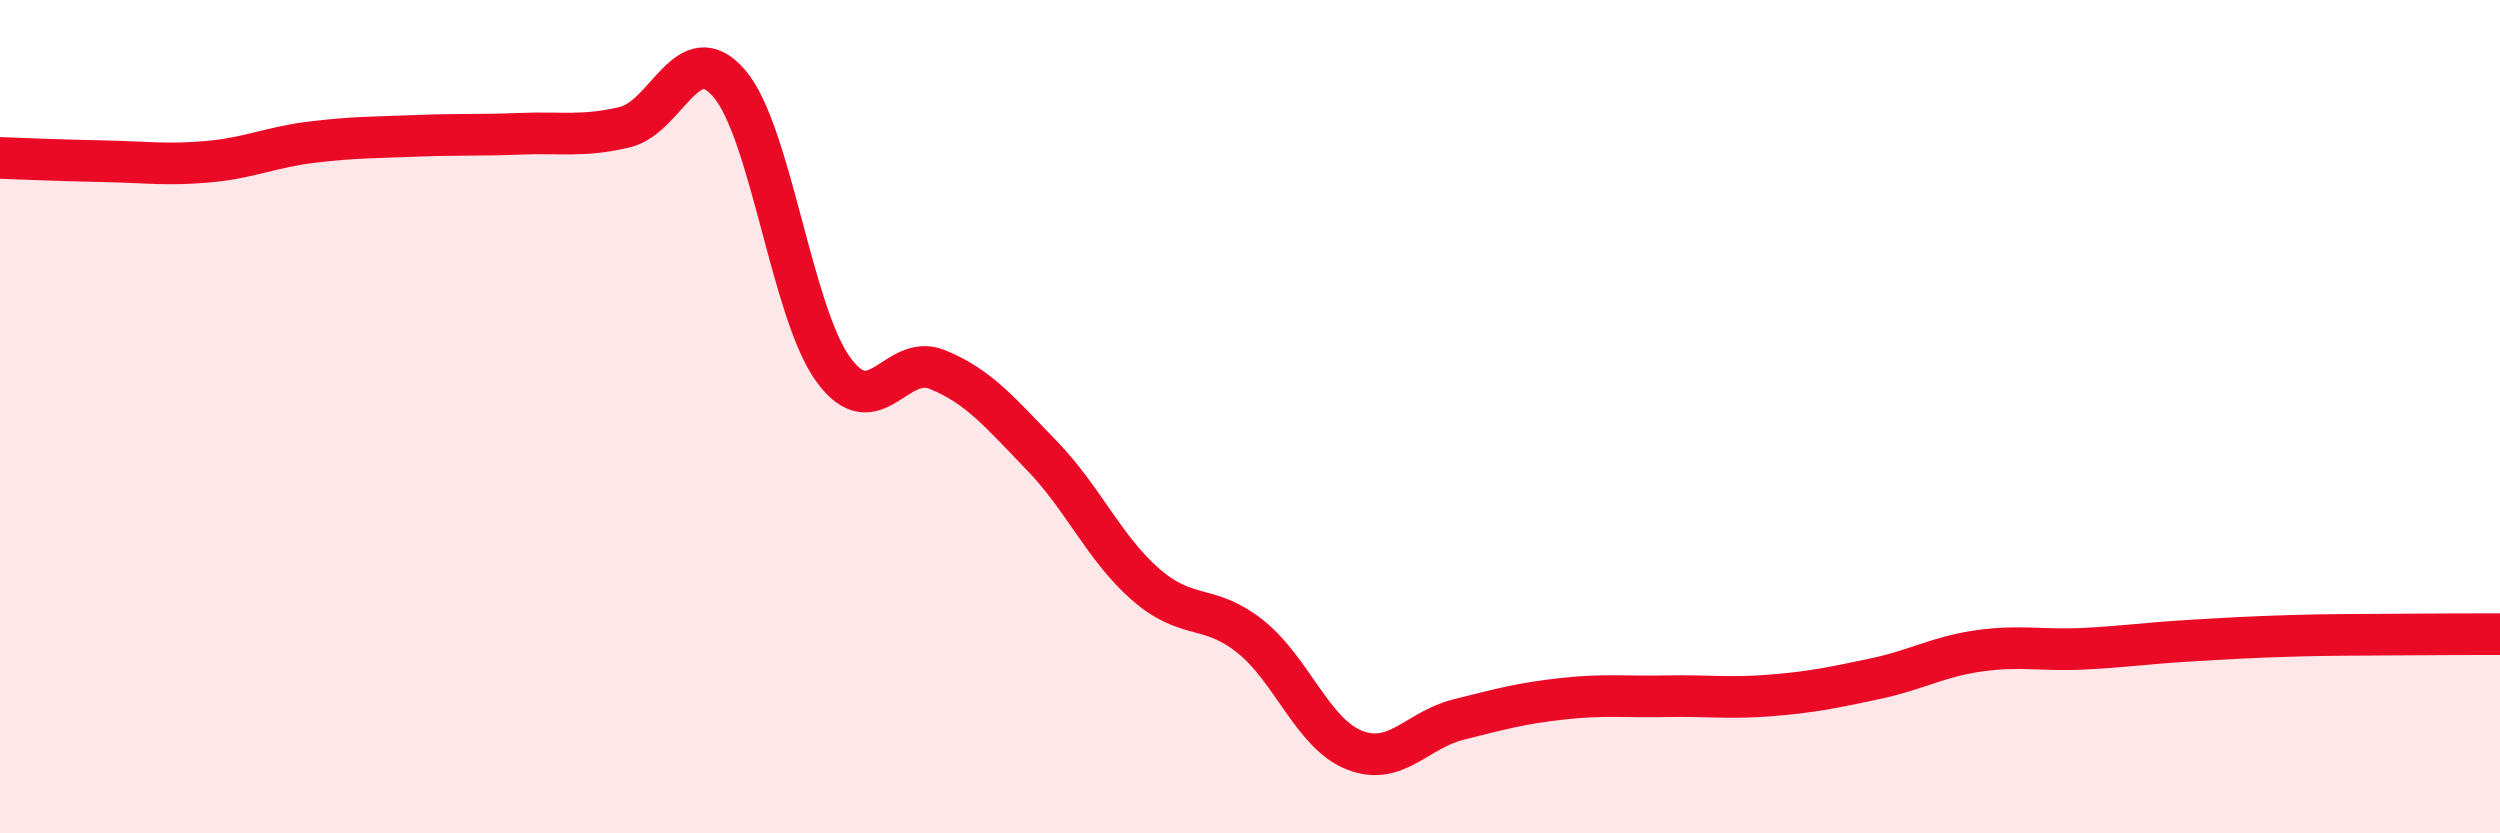
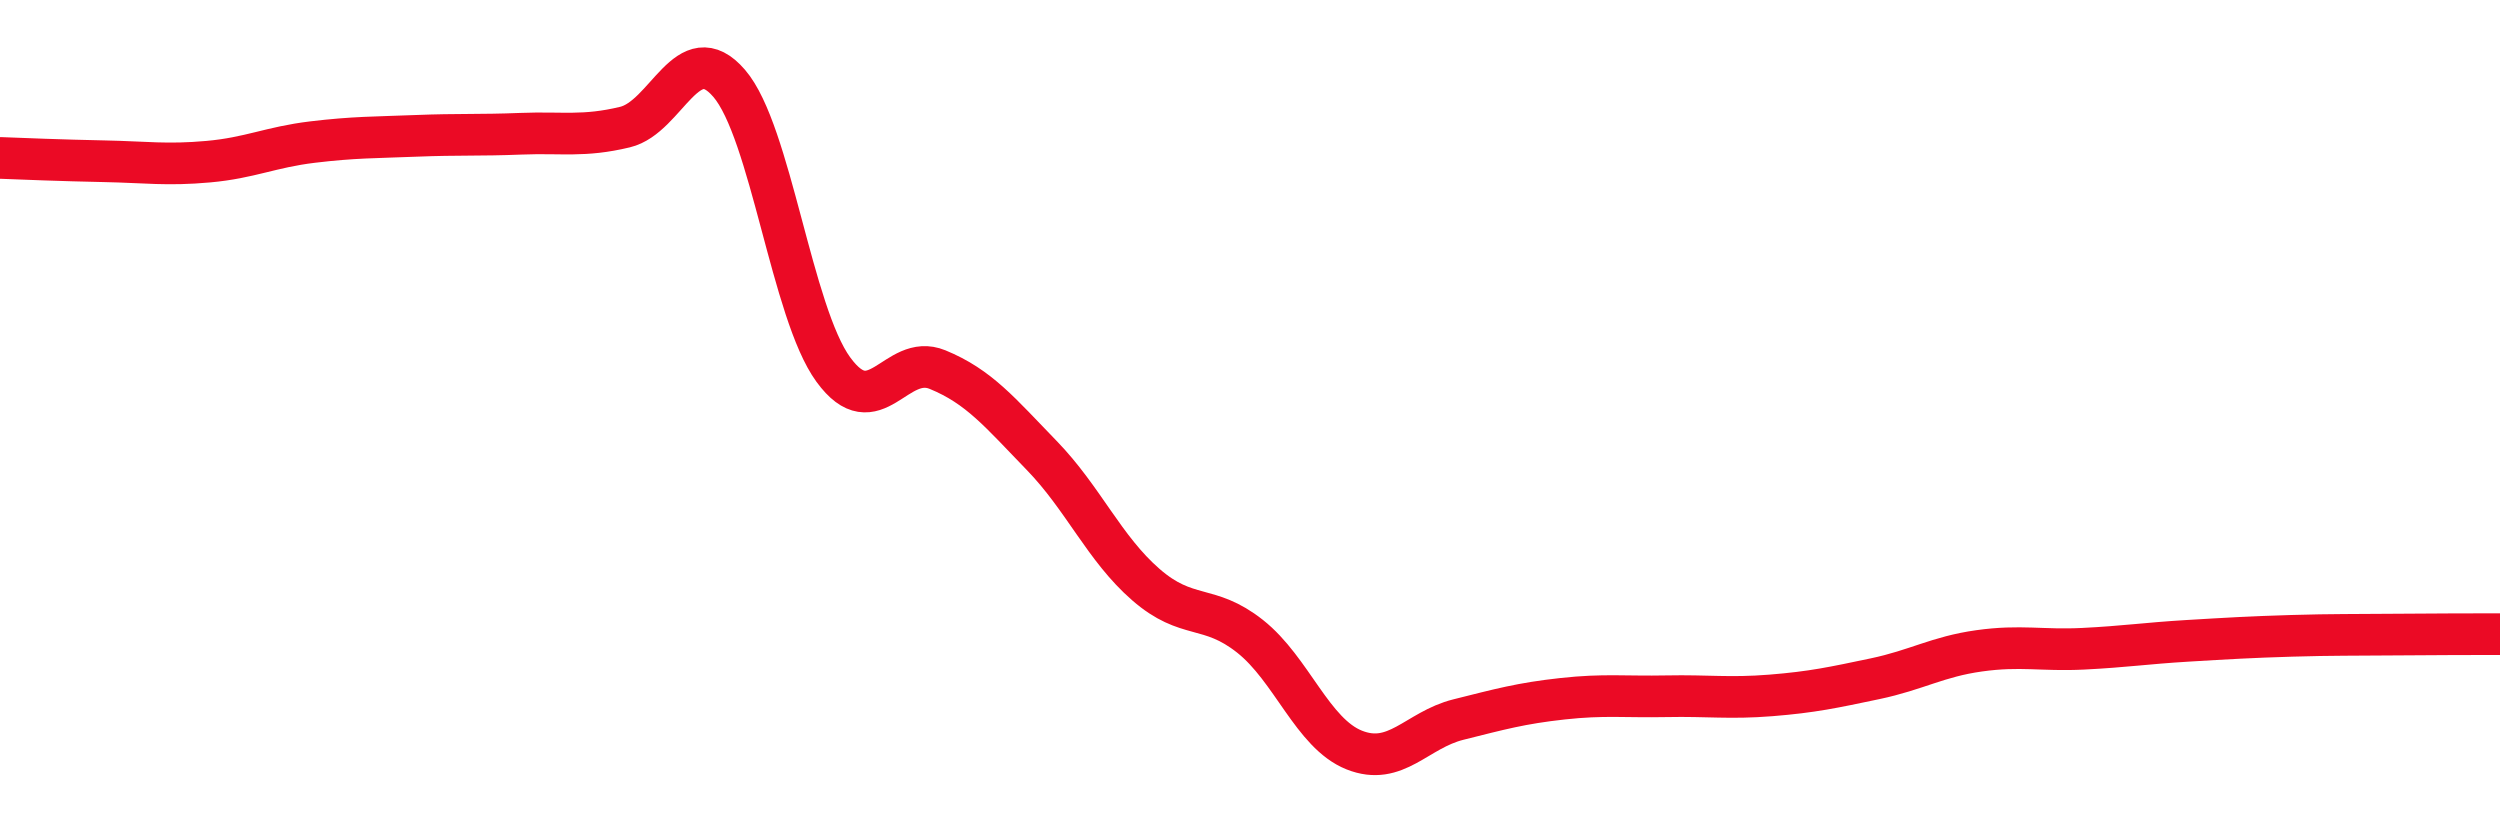
<svg xmlns="http://www.w3.org/2000/svg" width="60" height="20" viewBox="0 0 60 20">
-   <path d="M 0,3.79 C 0.5,3.81 1.5,3.85 2.5,3.87 C 3.5,3.89 4,3.97 5,3.88 C 6,3.79 6.5,3.53 7.5,3.41 C 8.5,3.29 9,3.3 10,3.26 C 11,3.22 11.5,3.25 12.5,3.21 C 13.5,3.17 14,3.29 15,3.05 C 16,2.81 16.5,0.84 17.5,2 C 18.5,3.16 19,7.5 20,8.87 C 21,10.24 21.5,8.46 22.5,8.87 C 23.5,9.28 24,9.9 25,10.93 C 26,11.96 26.5,13.16 27.5,14.03 C 28.5,14.9 29,14.48 30,15.27 C 31,16.06 31.5,17.6 32.5,18 C 33.5,18.4 34,17.52 35,17.27 C 36,17.02 36.5,16.88 37.5,16.77 C 38.5,16.66 39,16.73 40,16.71 C 41,16.69 41.5,16.77 42.5,16.69 C 43.5,16.61 44,16.5 45,16.29 C 46,16.08 46.5,15.76 47.5,15.62 C 48.5,15.48 49,15.62 50,15.57 C 51,15.52 51.5,15.44 52.5,15.38 C 53.5,15.32 54,15.29 55,15.26 C 56,15.23 56.5,15.24 57.5,15.23 C 58.5,15.22 59.5,15.22 60,15.22L60 20L0 20Z" fill="#EB0A25" opacity="0.1" stroke-linecap="round" stroke-linejoin="round" />
  <path d="M 0,3.79 C 0.5,3.81 1.5,3.85 2.5,3.87 C 3.5,3.89 4,3.97 5,3.88 C 6,3.79 6.5,3.53 7.5,3.41 C 8.5,3.29 9,3.3 10,3.26 C 11,3.22 11.5,3.25 12.5,3.21 C 13.5,3.17 14,3.29 15,3.05 C 16,2.81 16.5,0.84 17.5,2 C 18.5,3.16 19,7.5 20,8.87 C 21,10.24 21.5,8.46 22.5,8.87 C 23.5,9.28 24,9.9 25,10.93 C 26,11.96 26.5,13.16 27.5,14.03 C 28.5,14.9 29,14.48 30,15.27 C 31,16.06 31.5,17.6 32.5,18 C 33.5,18.4 34,17.52 35,17.27 C 36,17.02 36.5,16.88 37.5,16.77 C 38.5,16.66 39,16.73 40,16.71 C 41,16.69 41.5,16.77 42.5,16.69 C 43.5,16.61 44,16.5 45,16.29 C 46,16.08 46.5,15.76 47.5,15.62 C 48.5,15.48 49,15.62 50,15.57 C 51,15.52 51.5,15.44 52.5,15.38 C 53.5,15.32 54,15.29 55,15.26 C 56,15.23 56.5,15.24 57.5,15.23 C 58.5,15.22 59.5,15.22 60,15.22" stroke="#EB0A25" stroke-width="1" fill="none" stroke-linecap="round" stroke-linejoin="round" />
</svg>